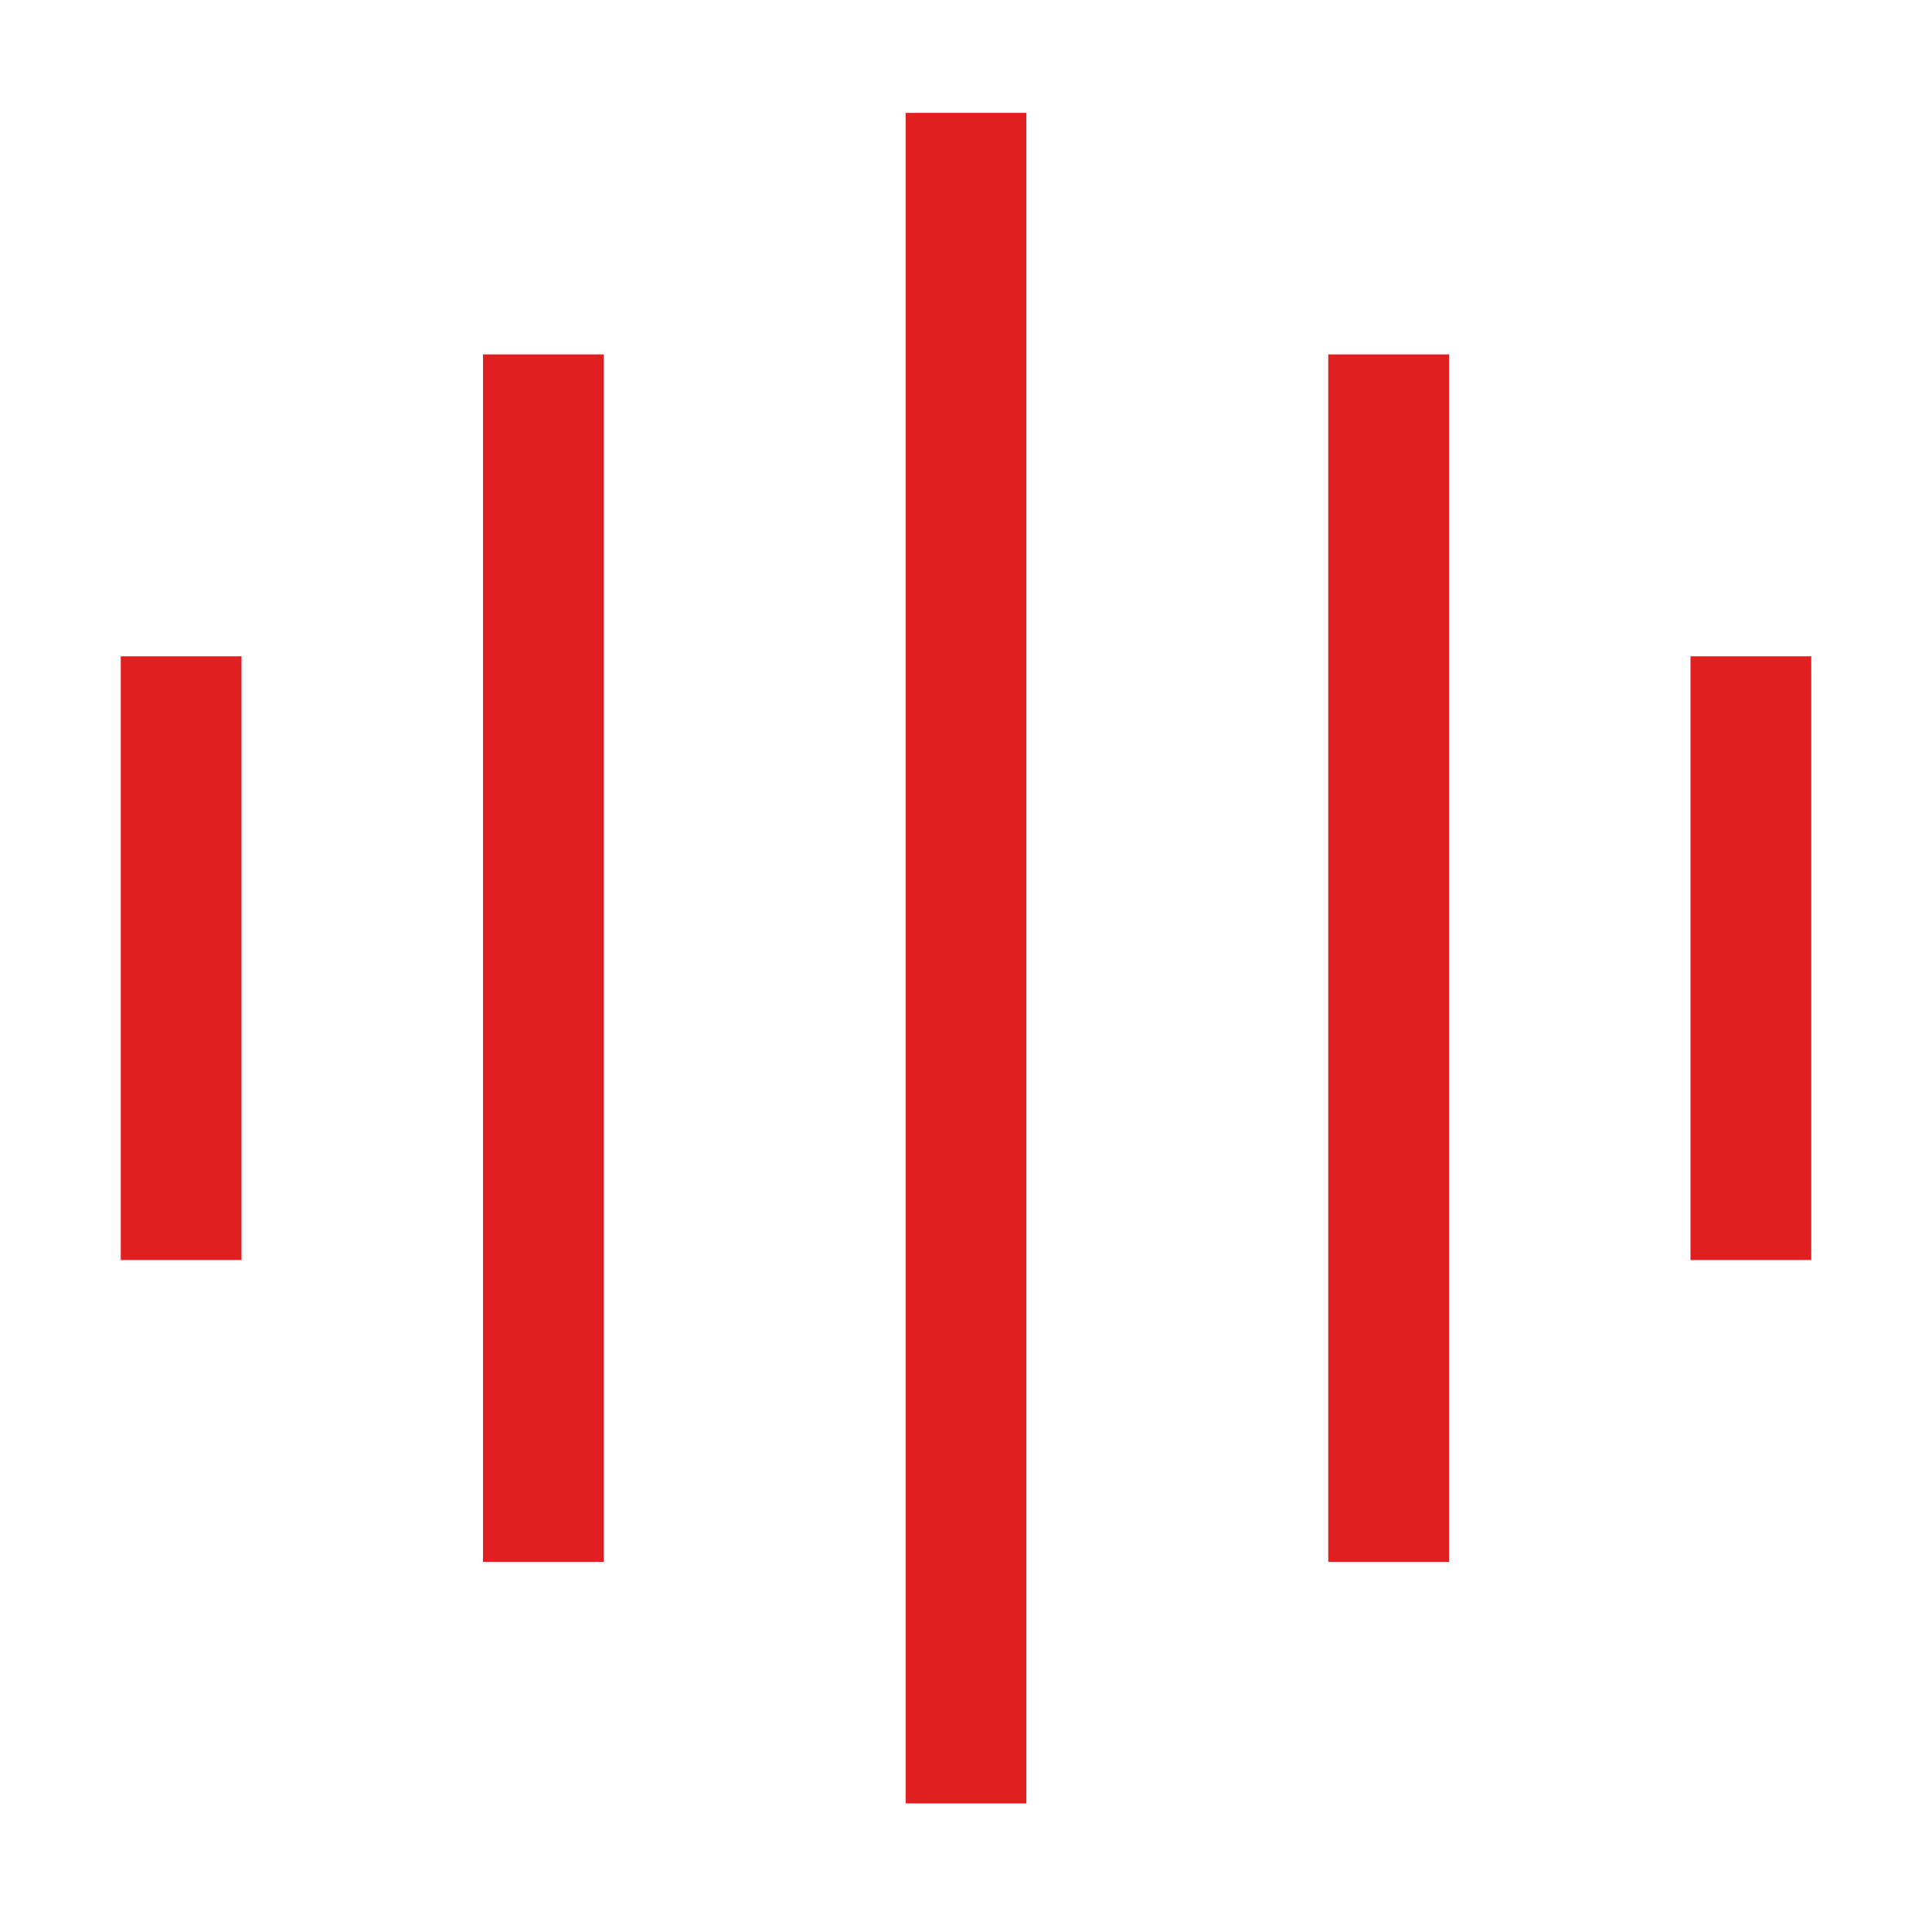
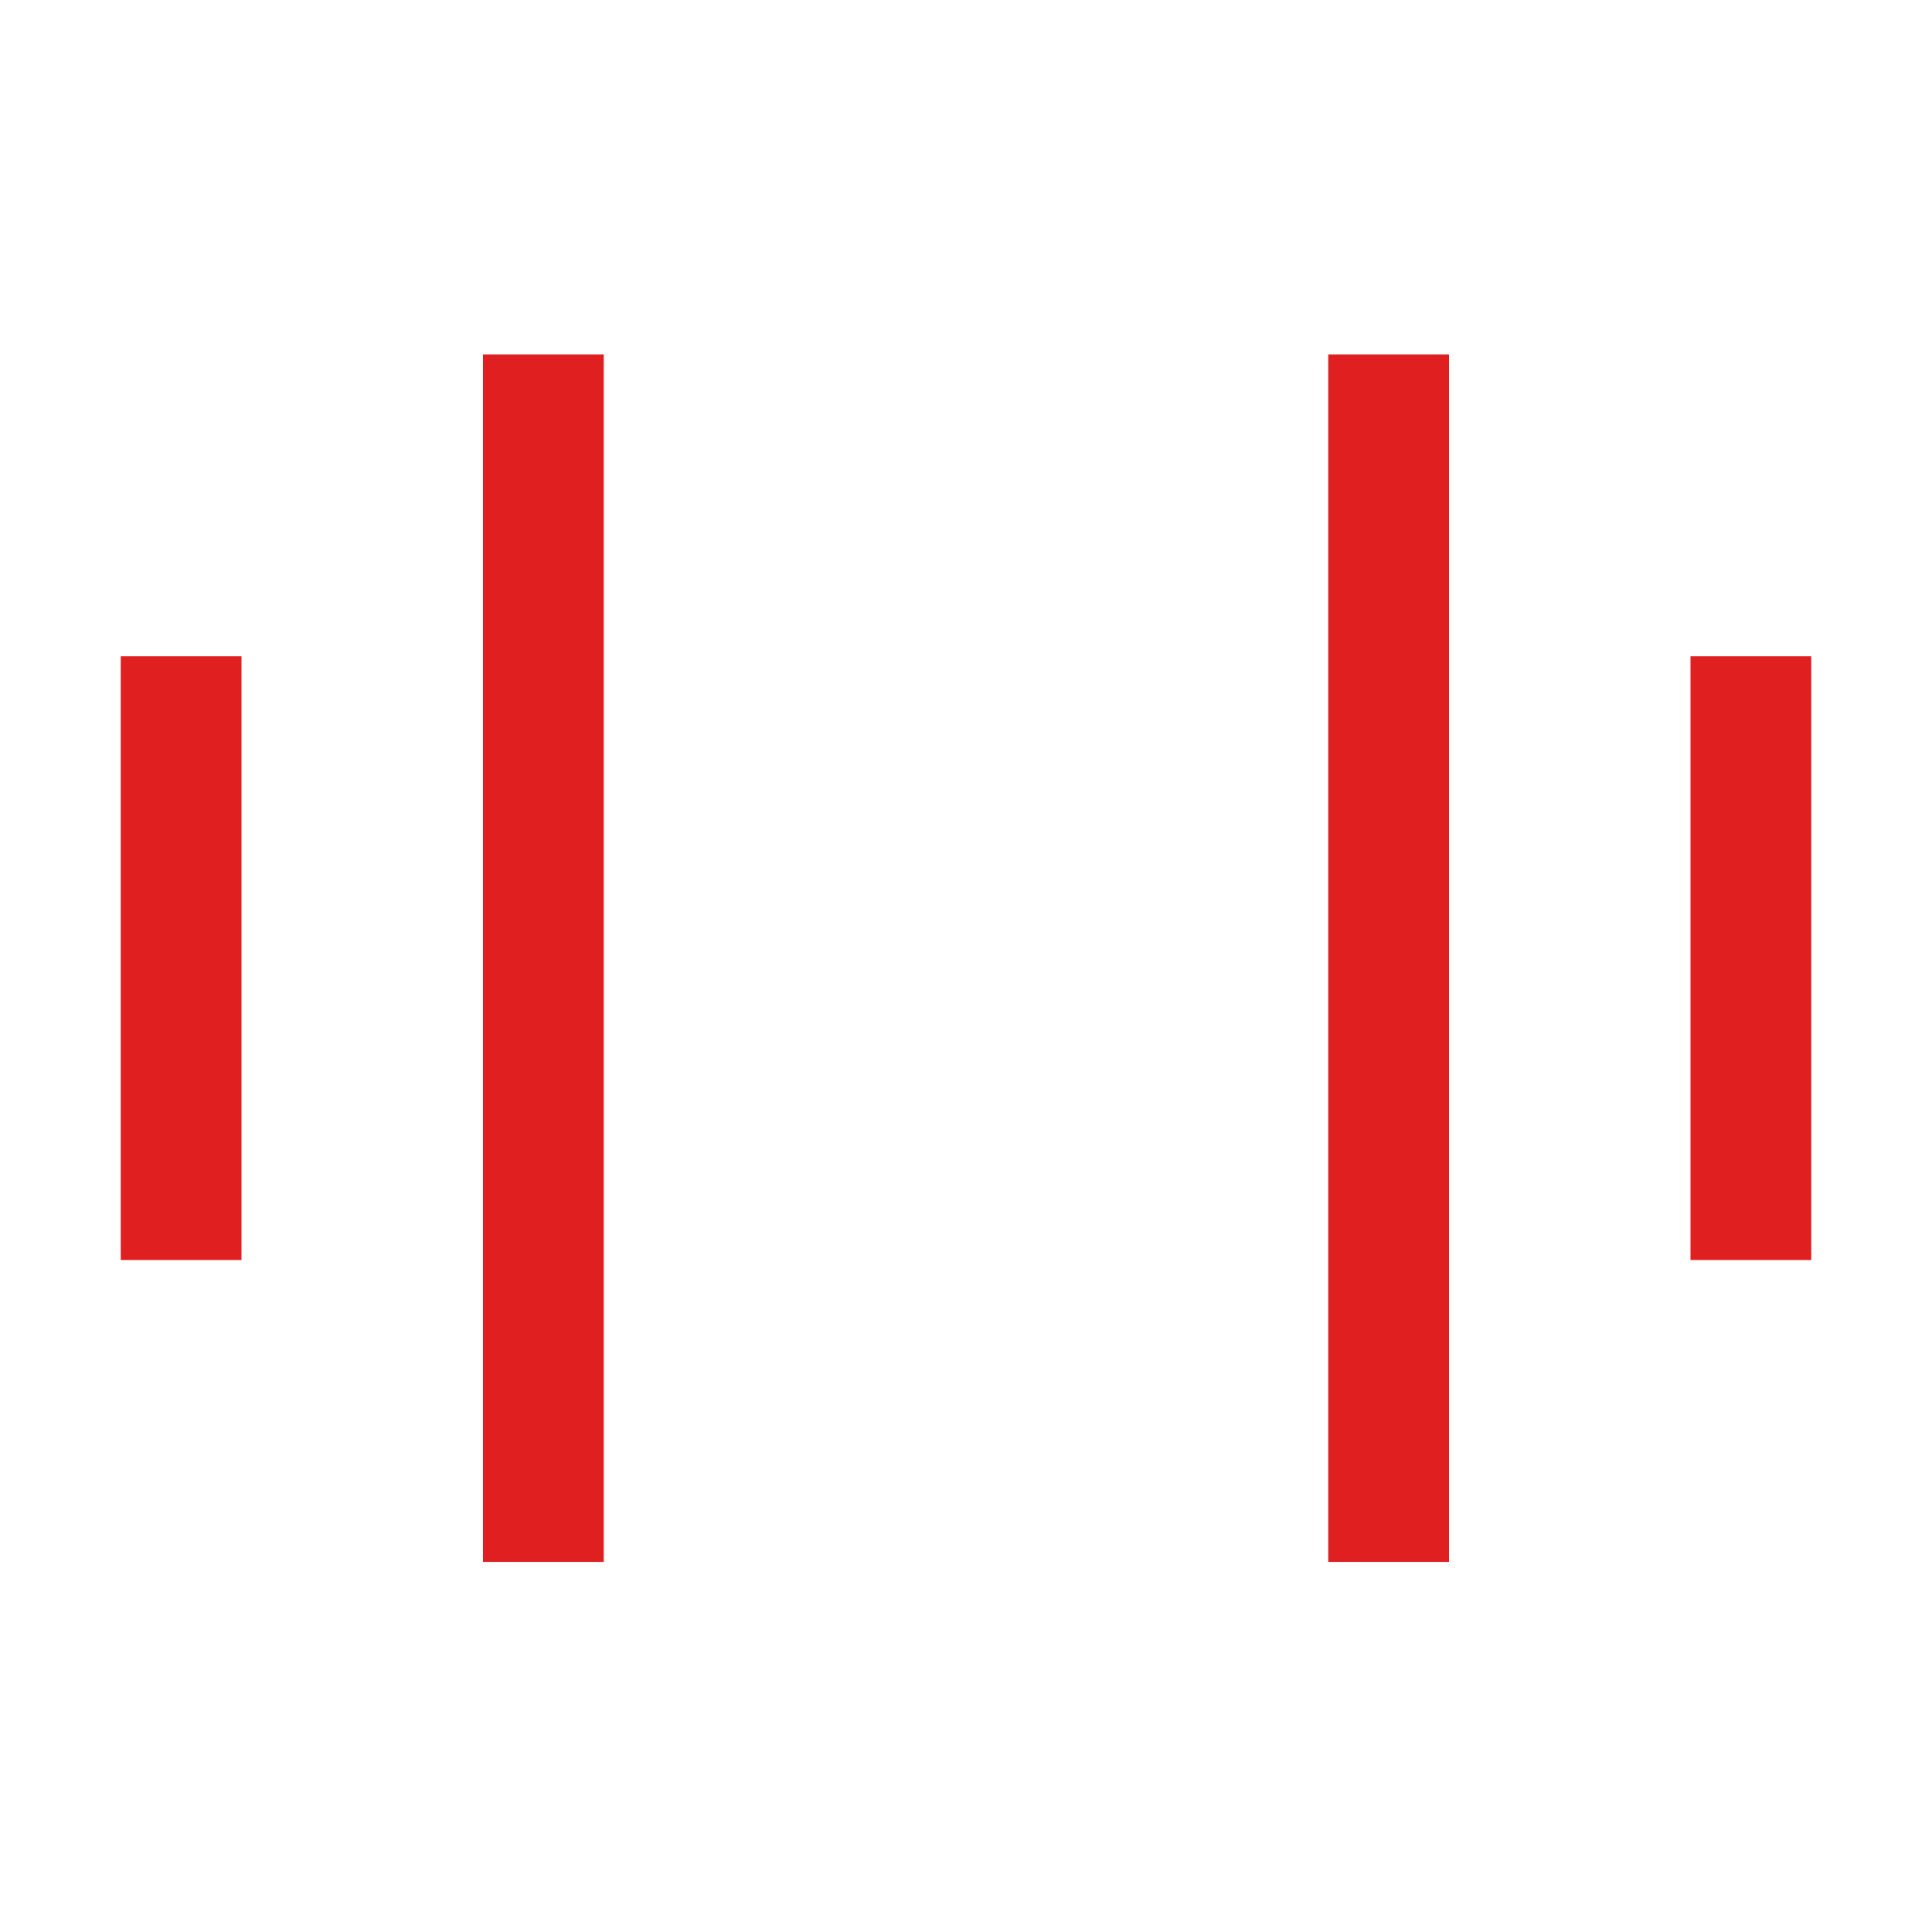
<svg xmlns="http://www.w3.org/2000/svg" width="32" height="32" viewBox="0 0 32 32" fill="none">
-   <path d="M17 1.87H15V29.87H17V1.87Z" fill="#E01F21" />
  <path d="M10 5.87H8V25.87H10V5.87Z" fill="#E01F21" />
  <path d="M4 10.87H2V20.87H4V10.87Z" fill="#E01F21" />
  <path d="M24 5.87H22V25.87H24V5.87Z" fill="#E01F21" />
  <path d="M30 10.87H28V20.87H30V10.87Z" fill="#E01F21" />
</svg>